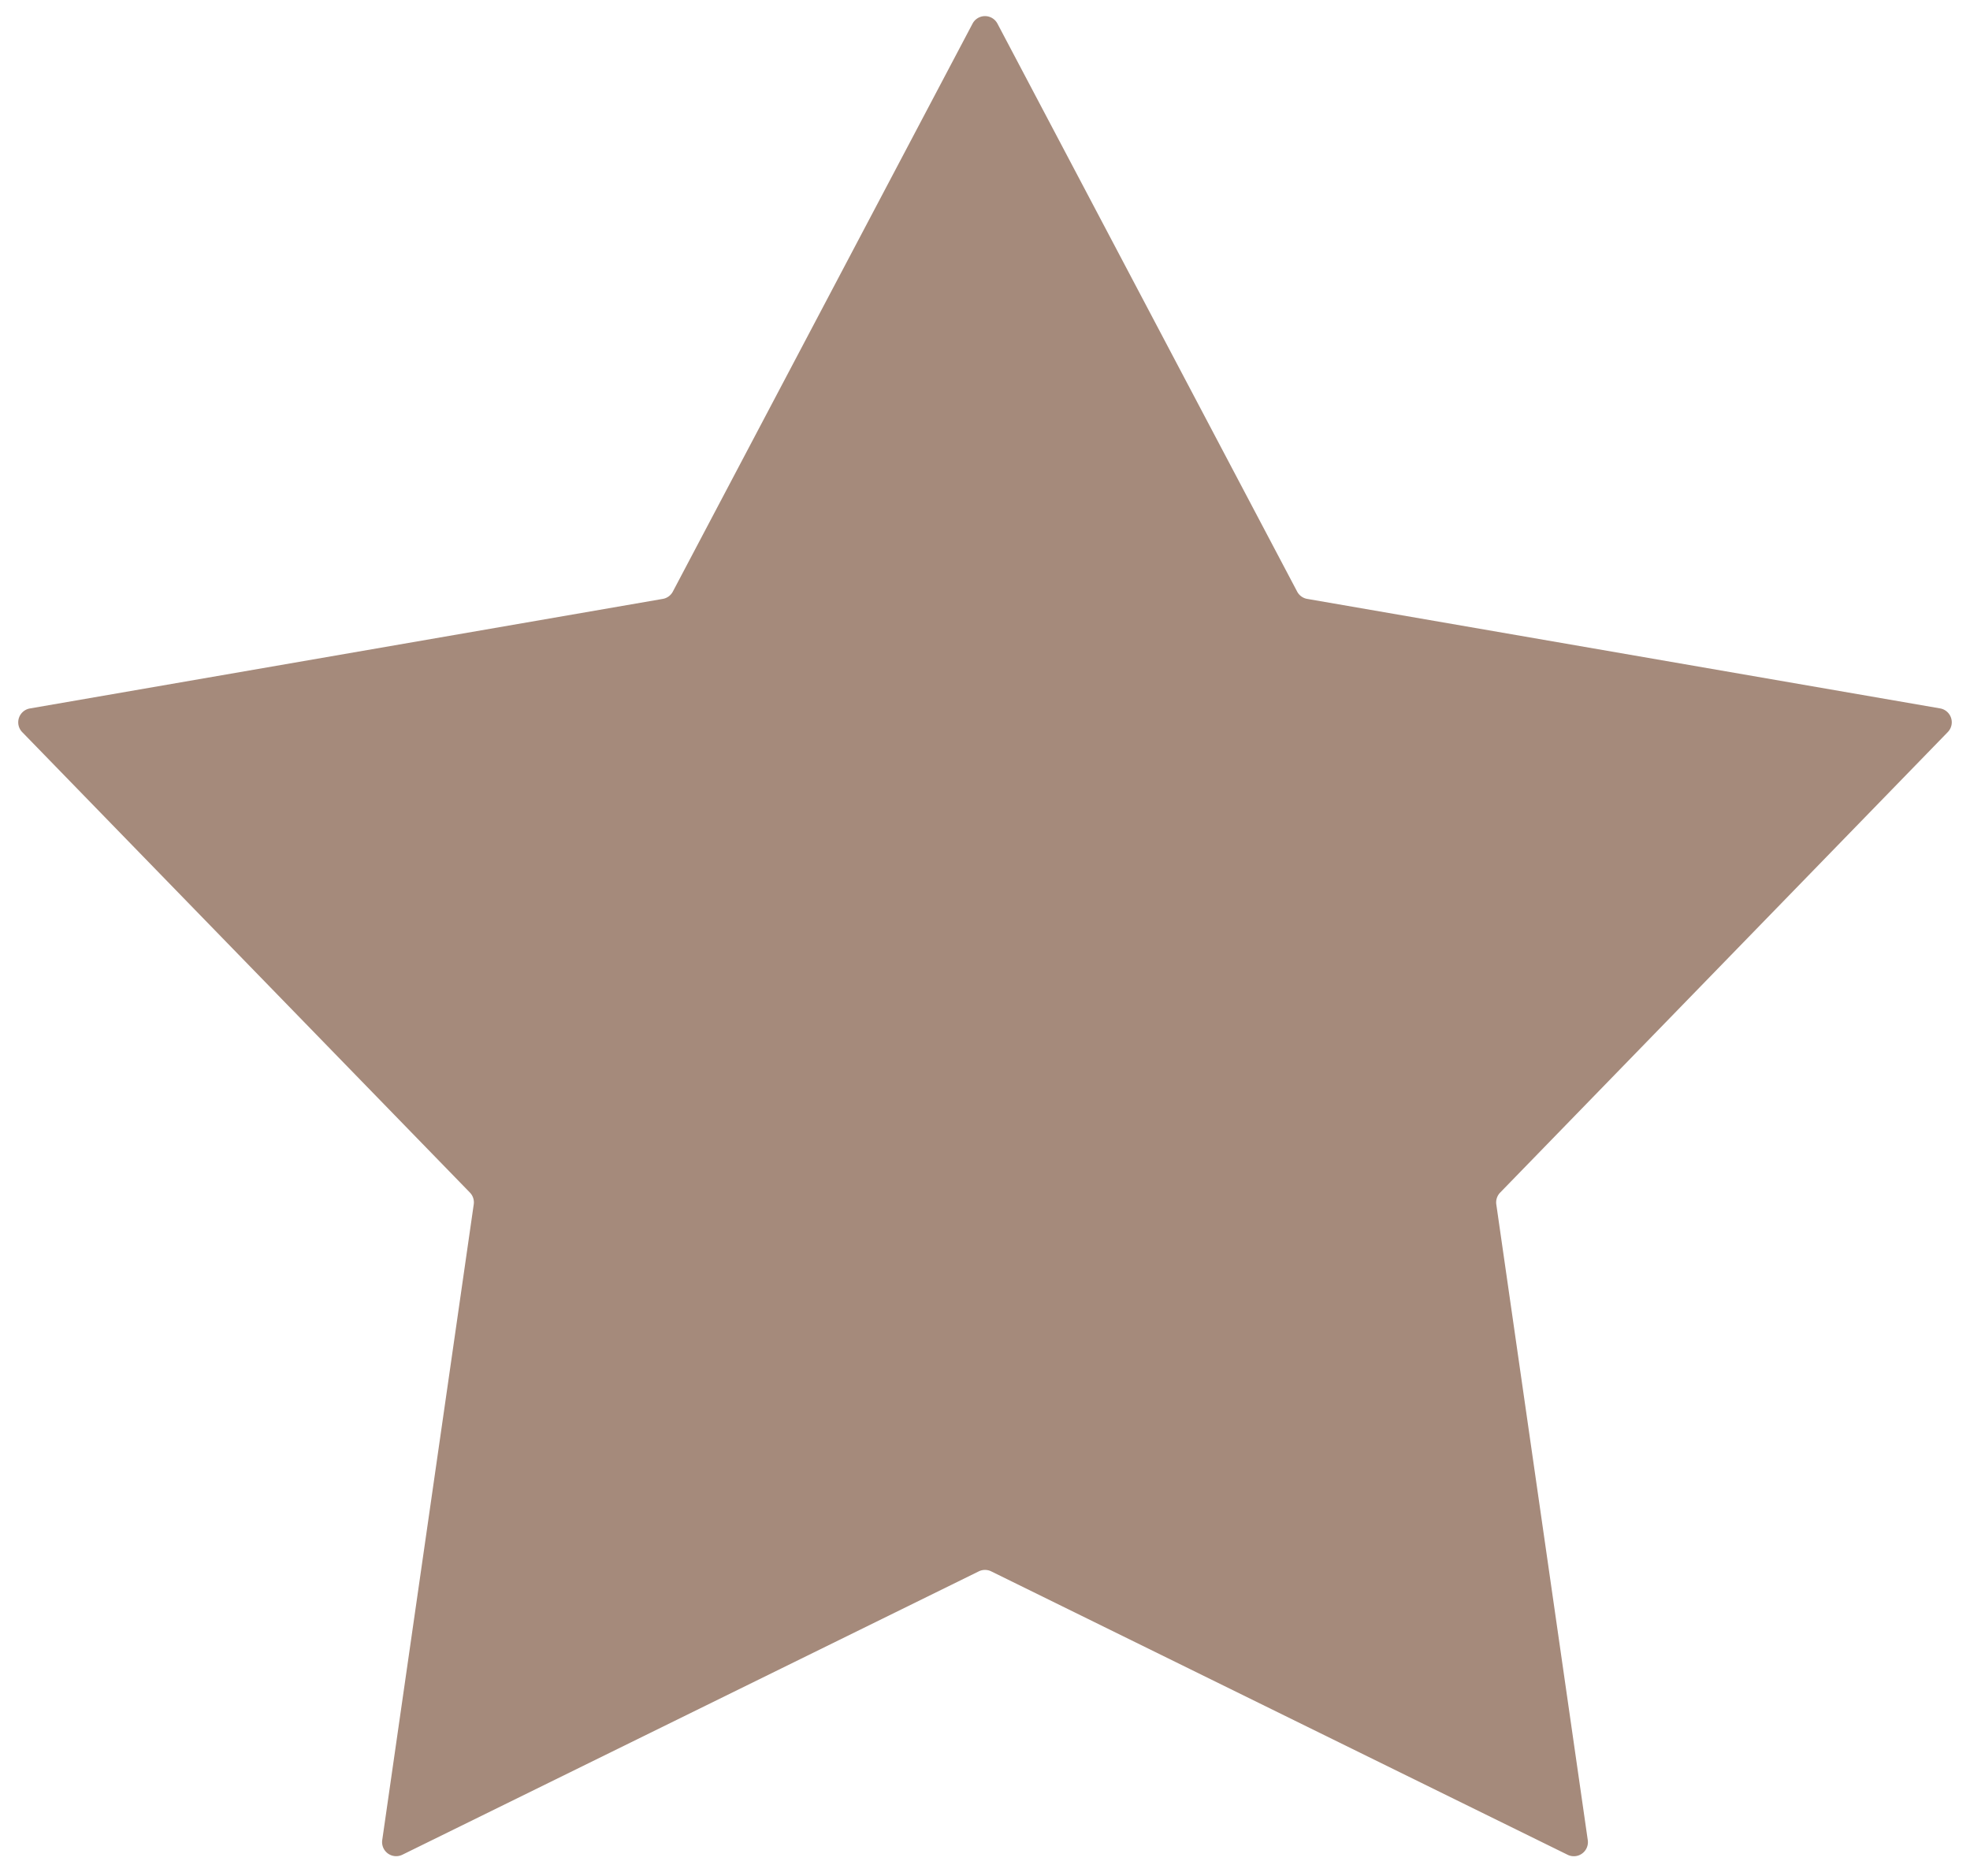
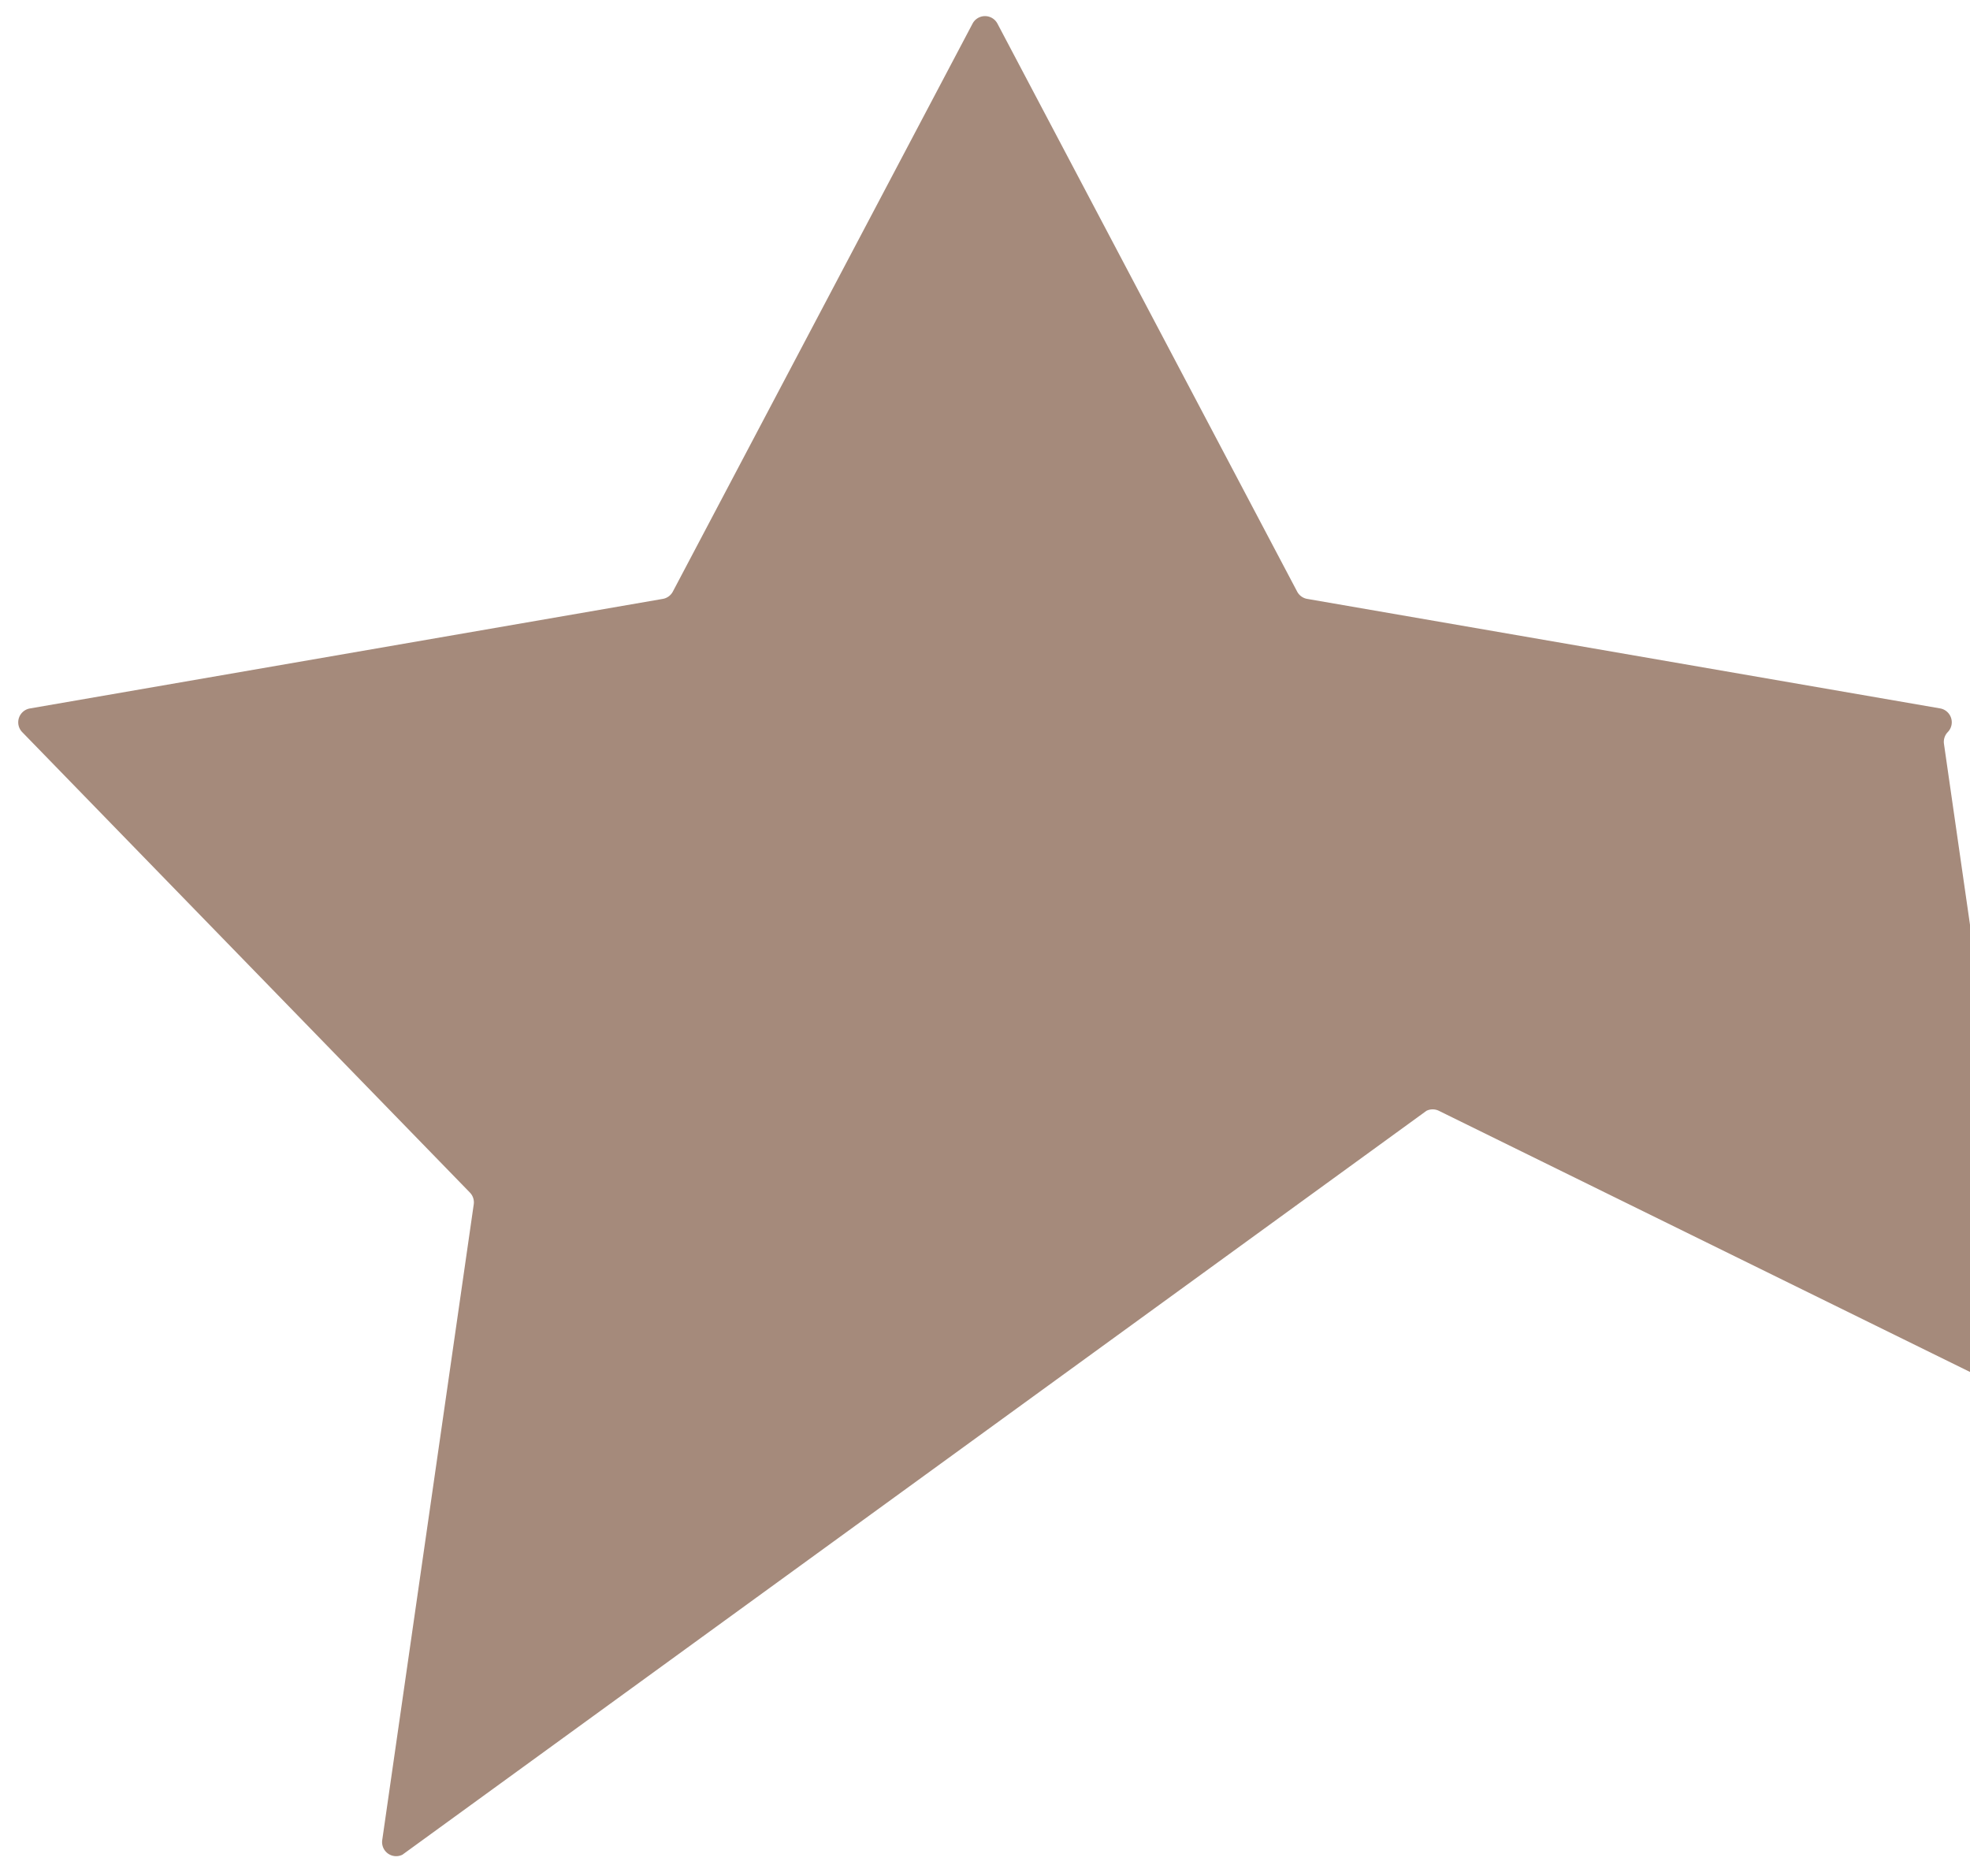
<svg xmlns="http://www.w3.org/2000/svg" width="42" height="40" fill="none">
-   <path d="M20.735.503a.3.3 0 0 1 .53 0l6.39 12.111a.3.3 0 0 0 .215.156l13.493 2.335a.3.3 0 0 1 .164.504l-9.544 9.82a.3.3 0 0 0-.082.252l1.95 13.555a.3.3 0 0 1-.43.312l-12.289-6.043a.3.3 0 0 0-.264 0L8.579 39.547a.3.3 0 0 1-.43-.311L10.1 25.68a.3.3 0 0 0-.082-.252L.473 15.61a.3.3 0 0 1 .164-.504L14.13 12.77a.3.3 0 0 0 .215-.156L20.735.503Z" fill="#A58A7B" />
+   <path d="M20.735.503a.3.3 0 0 1 .53 0l6.39 12.111a.3.3 0 0 0 .215.156l13.493 2.335a.3.3 0 0 1 .164.504a.3.3 0 0 0-.082.252l1.95 13.555a.3.3 0 0 1-.43.312l-12.289-6.043a.3.3 0 0 0-.264 0L8.579 39.547a.3.3 0 0 1-.43-.311L10.1 25.68a.3.3 0 0 0-.082-.252L.473 15.61a.3.3 0 0 1 .164-.504L14.13 12.77a.3.3 0 0 0 .215-.156L20.735.503Z" fill="#A58A7B" />
</svg>